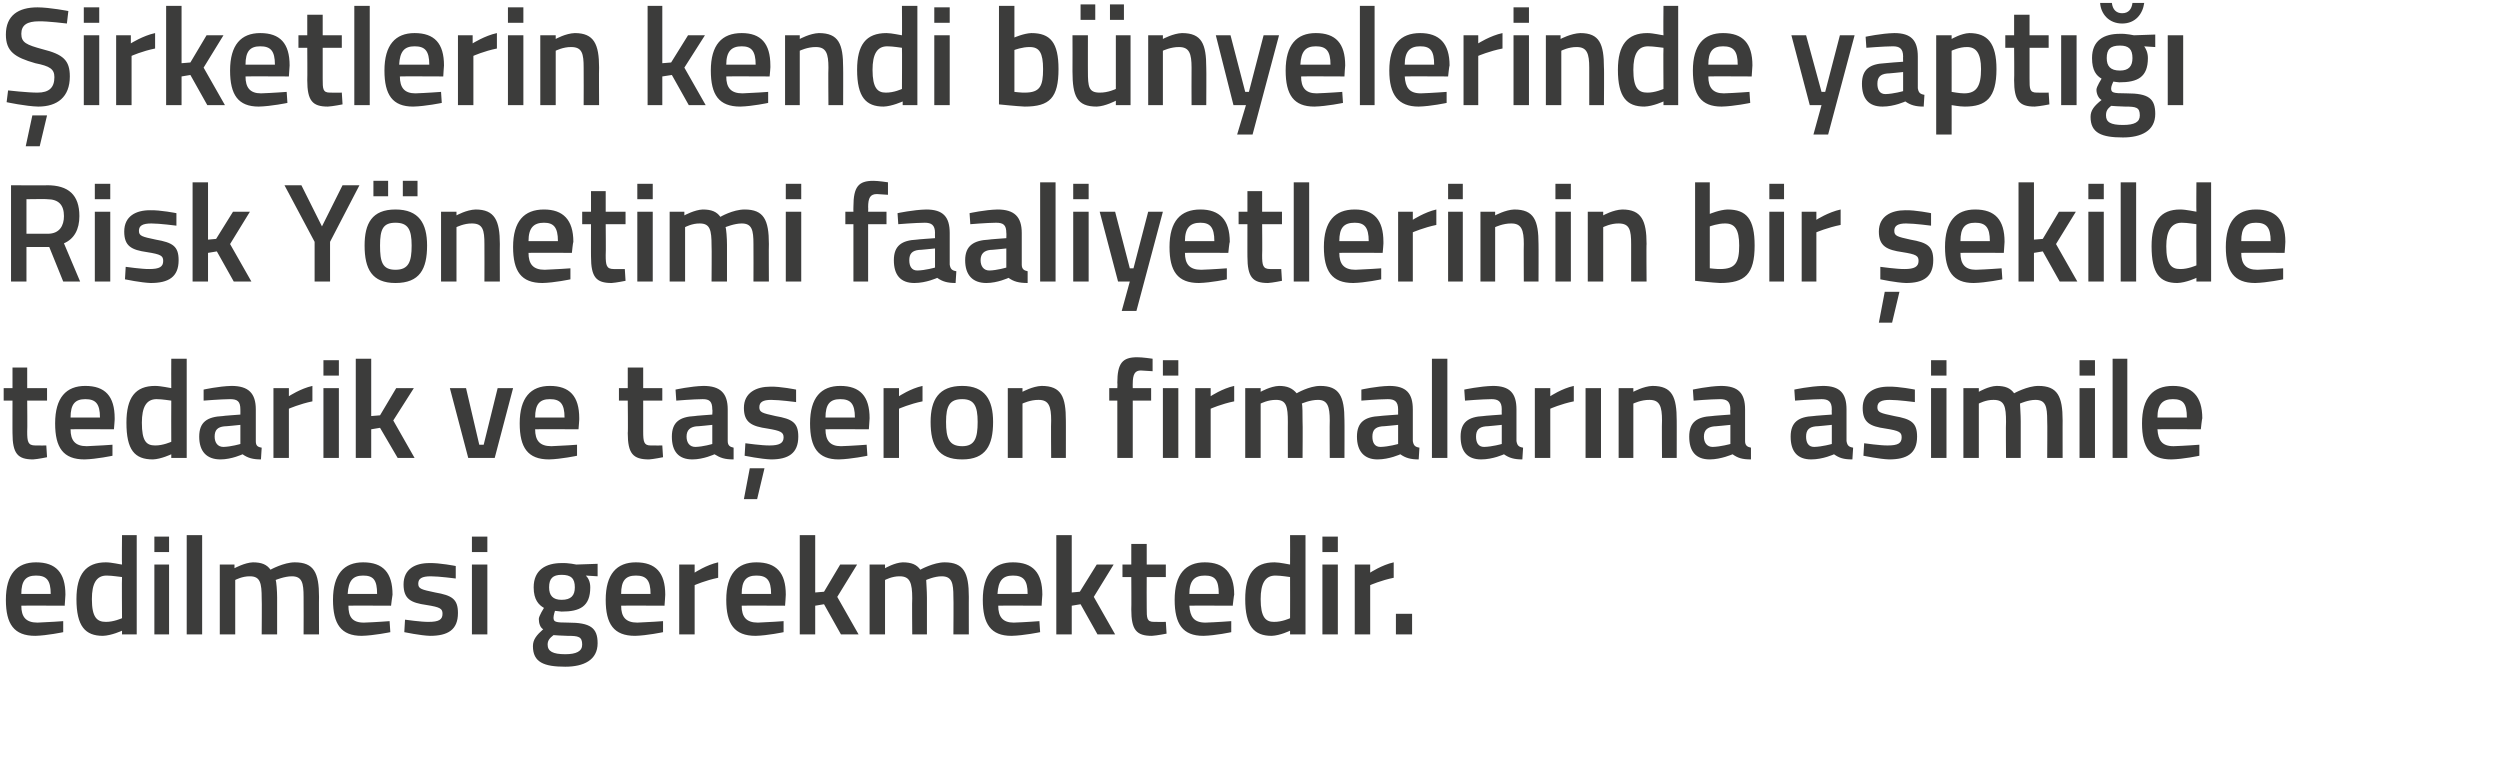
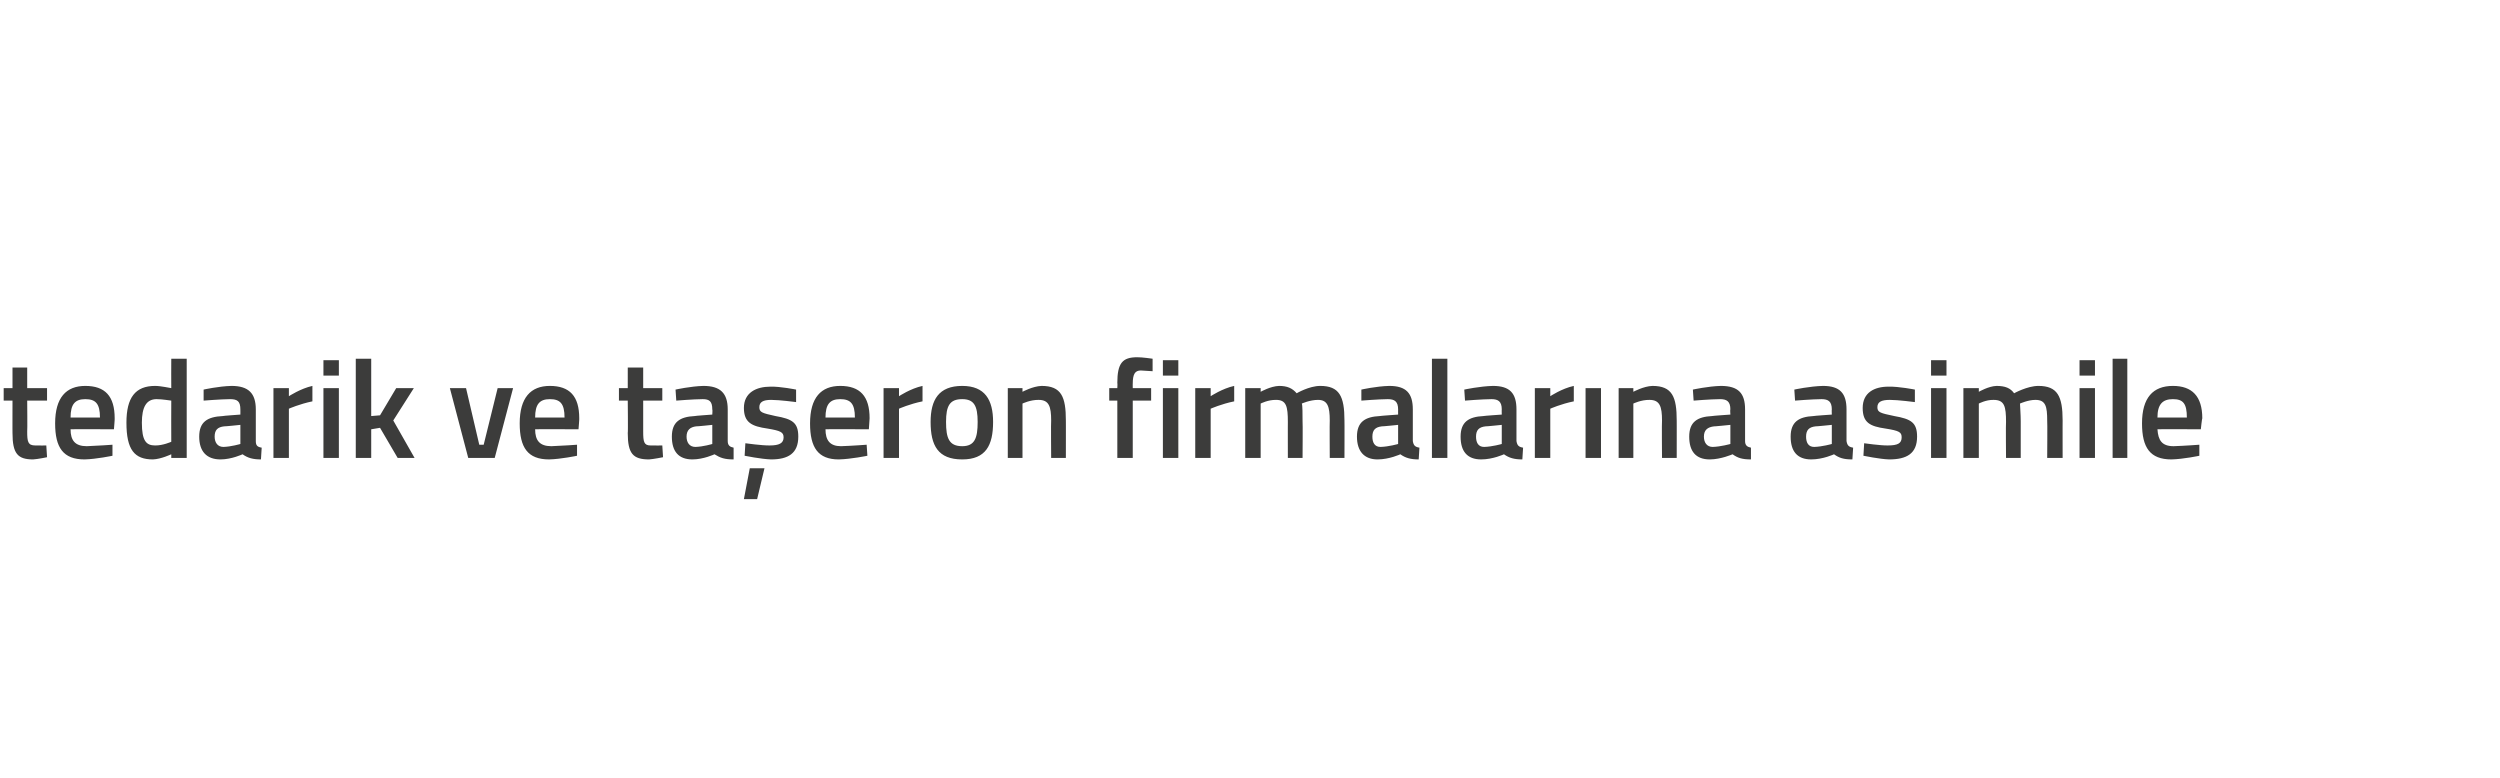
<svg xmlns="http://www.w3.org/2000/svg" version="1.1" width="340.1px" height="105.8px" viewBox="0 0 340.1 105.8">
  <desc>irketlerin kendi b nyelerinde yapt Risk Y netimi faaliyetlerinin bir ekilde tedarik ve ta eron firmalar na asimi</desc>
  <defs />
  <g id="Polygon206596">
-     <path d="M 8.6 84.5 L 8.6 86 C 8.6 86 6.42 86.46 4.8 86.5 C 1.9 86.5 0.8 84.9 0.8 81.6 C 0.8 78.1 2.3 76.5 4.9 76.5 C 7.6 76.5 8.9 77.9 8.9 80.9 C 8.91 80.89 8.8 82.4 8.8 82.4 C 8.8 82.4 2.89 82.37 2.9 82.4 C 2.9 83.9 3.5 84.7 5.1 84.7 C 6.55 84.65 8.6 84.5 8.6 84.5 Z M 6.9 80.8 C 6.9 78.9 6.3 78.3 4.9 78.3 C 3.5 78.3 2.9 79 2.9 80.8 C 2.9 80.8 6.9 80.8 6.9 80.8 Z M 18.6 86.3 L 16.6 86.3 L 16.6 85.8 C 16.6 85.8 15.19 86.46 14 86.5 C 11.6 86.5 10.4 85.2 10.4 81.5 C 10.4 78.1 11.7 76.5 14.4 76.5 C 15.2 76.5 16.4 76.8 16.6 76.8 C 16.56 76.79 16.6 72.8 16.6 72.8 L 18.6 72.8 L 18.6 86.3 Z M 16.6 84.1 C 16.6 84.1 16.56 78.52 16.6 78.5 C 16.4 78.5 15.3 78.3 14.5 78.3 C 13.1 78.3 12.5 79.4 12.5 81.5 C 12.5 84 13.2 84.6 14.4 84.6 C 15.44 84.62 16.6 84.1 16.6 84.1 Z M 21 76.8 L 23 76.8 L 23 86.3 L 21 86.3 L 21 76.8 Z M 21 73 L 23 73 L 23 75.1 L 21 75.1 L 21 73 Z M 25.4 72.8 L 27.5 72.8 L 27.5 86.3 L 25.4 86.3 L 25.4 72.8 Z M 29.9 86.3 L 29.9 76.8 L 31.9 76.8 L 31.9 77.3 C 31.9 77.3 33.29 76.54 34.4 76.5 C 35.6 76.5 36.3 76.8 36.8 77.5 C 36.8 77.5 38.6 76.5 40.1 76.5 C 42.7 76.5 43.4 77.9 43.4 81.2 C 43.38 81.16 43.4 86.3 43.4 86.3 L 41.3 86.3 C 41.3 86.3 41.32 81.22 41.3 81.2 C 41.3 79.3 41.1 78.4 39.7 78.4 C 38.7 78.4 37.5 78.9 37.5 78.9 C 37.6 79.1 37.7 80.4 37.7 81.3 C 37.7 81.33 37.7 86.3 37.7 86.3 L 35.6 86.3 C 35.6 86.3 35.64 81.37 35.6 81.4 C 35.6 79.3 35.4 78.4 34 78.4 C 32.95 78.38 32 78.9 32 78.9 L 32 86.3 L 29.9 86.3 Z M 53 84.5 L 53.1 86 C 53.1 86 50.89 86.46 49.2 86.5 C 46.4 86.5 45.3 84.9 45.3 81.6 C 45.3 78.1 46.8 76.5 49.4 76.5 C 52.1 76.5 53.4 77.9 53.4 80.9 C 53.38 80.89 53.2 82.4 53.2 82.4 C 53.2 82.4 47.36 82.37 47.4 82.4 C 47.4 83.9 47.9 84.7 49.5 84.7 C 51.02 84.65 53 84.5 53 84.5 Z M 51.3 80.8 C 51.3 78.9 50.8 78.3 49.4 78.3 C 48 78.3 47.4 79 47.3 80.8 C 47.3 80.8 51.3 80.8 51.3 80.8 Z M 62 78.7 C 62 78.7 59.71 78.4 58.6 78.4 C 57.4 78.4 56.9 78.7 56.9 79.4 C 56.9 80.1 57.3 80.2 59.2 80.6 C 61.5 81 62.3 81.5 62.3 83.4 C 62.3 85.7 60.9 86.5 58.5 86.5 C 57.2 86.46 55 86 55 86 L 55.1 84.3 C 55.1 84.3 57.35 84.62 58.3 84.6 C 59.7 84.6 60.2 84.3 60.2 83.5 C 60.2 82.8 59.9 82.6 58 82.3 C 55.9 82 54.9 81.5 54.9 79.5 C 54.9 77.4 56.5 76.6 58.4 76.6 C 59.81 76.56 62 77 62 77 L 62 78.7 Z M 64.2 76.8 L 66.3 76.8 L 66.3 86.3 L 64.2 86.3 L 64.2 76.8 Z M 64.2 73 L 66.3 73 L 66.3 75.1 L 64.2 75.1 L 64.2 73 Z M 72.5 87.9 C 72.5 87 73 86.4 73.9 85.6 C 73.5 85.4 73.3 84.8 73.3 84.2 C 73.3 83.8 74 82.7 74 82.7 C 73.3 82.3 72.6 81.6 72.6 79.9 C 72.6 77.5 74.3 76.6 76.4 76.6 C 77.31 76.56 78.4 76.8 78.4 76.8 L 81.3 76.7 L 81.3 78.4 C 81.3 78.4 79.74 78.31 79.7 78.3 C 80 78.6 80.3 79.1 80.3 79.9 C 80.3 82.5 78.9 83.2 76.4 83.2 C 76.2 83.2 75.7 83.1 75.5 83.1 C 75.5 83.1 75.3 83.7 75.3 84 C 75.3 84.6 75.5 84.7 77.3 84.7 C 80.3 84.7 81.3 85.4 81.3 87.5 C 81.3 89.8 79.4 90.7 76.9 90.7 C 74 90.7 72.5 90.1 72.5 87.9 Z M 75.3 86.4 C 74.8 86.8 74.5 87.1 74.5 87.7 C 74.5 88.6 75.2 89 76.9 89 C 78.4 89 79.2 88.6 79.2 87.7 C 79.2 86.6 78.7 86.5 77.2 86.5 C 76.6 86.5 75.3 86.4 75.3 86.4 Z M 78.2 79.9 C 78.2 78.7 77.7 78.2 76.4 78.2 C 75.2 78.2 74.7 78.7 74.7 79.9 C 74.7 81 75.2 81.6 76.4 81.6 C 77.7 81.6 78.2 81 78.2 79.9 Z M 90.2 84.5 L 90.2 86 C 90.2 86 88.03 86.46 86.4 86.5 C 83.5 86.5 82.4 84.9 82.4 81.6 C 82.4 78.1 83.9 76.5 86.5 76.5 C 89.2 76.5 90.5 77.9 90.5 80.9 C 90.52 80.89 90.4 82.4 90.4 82.4 C 90.4 82.4 84.49 82.37 84.5 82.4 C 84.5 83.9 85.1 84.7 86.7 84.7 C 88.16 84.65 90.2 84.5 90.2 84.5 Z M 88.5 80.8 C 88.5 78.9 87.9 78.3 86.5 78.3 C 85.1 78.3 84.5 79 84.5 80.8 C 84.5 80.8 88.5 80.8 88.5 80.8 Z M 92.4 76.8 L 94.5 76.8 L 94.5 77.9 C 94.5 77.9 96.09 76.85 97.7 76.5 C 97.7 76.5 97.7 78.6 97.7 78.6 C 95.98 78.95 94.5 79.6 94.5 79.6 L 94.5 86.3 L 92.4 86.3 L 92.4 76.8 Z M 106.6 84.5 L 106.6 86 C 106.6 86 104.43 86.46 102.8 86.5 C 99.9 86.5 98.8 84.9 98.8 81.6 C 98.8 78.1 100.3 76.5 102.9 76.5 C 105.6 76.5 106.9 77.9 106.9 80.9 C 106.92 80.89 106.8 82.4 106.8 82.4 C 106.8 82.4 100.89 82.37 100.9 82.4 C 100.9 83.9 101.5 84.7 103.1 84.7 C 104.56 84.65 106.6 84.5 106.6 84.5 Z M 104.9 80.8 C 104.9 78.9 104.3 78.3 102.9 78.3 C 101.5 78.3 100.9 79 100.9 80.8 C 100.9 80.8 104.9 80.8 104.9 80.8 Z M 108.8 86.3 L 108.8 72.8 L 110.9 72.8 L 110.9 80.6 L 112.1 80.5 L 114.3 76.8 L 116.6 76.8 L 113.9 81.2 L 116.8 86.3 L 114.4 86.3 L 112.1 82.2 L 110.9 82.4 L 110.9 86.3 L 108.8 86.3 Z M 118.3 86.3 L 118.3 76.8 L 120.4 76.8 L 120.4 77.3 C 120.4 77.3 121.7 76.54 122.8 76.5 C 124 76.5 124.7 76.8 125.2 77.5 C 125.2 77.5 127 76.5 128.5 76.5 C 131.1 76.5 131.8 77.9 131.8 81.2 C 131.79 81.16 131.8 86.3 131.8 86.3 L 129.7 86.3 C 129.7 86.3 129.74 81.22 129.7 81.2 C 129.7 79.3 129.5 78.4 128.1 78.4 C 127.1 78.4 126 78.9 126 78.9 C 126 79.1 126.1 80.4 126.1 81.3 C 126.11 81.33 126.1 86.3 126.1 86.3 L 124.1 86.3 C 124.1 86.3 124.06 81.37 124.1 81.4 C 124.1 79.3 123.8 78.4 122.4 78.4 C 121.36 78.38 120.4 78.9 120.4 78.9 L 120.4 86.3 L 118.3 86.3 Z M 141.4 84.5 L 141.5 86 C 141.5 86 139.3 86.46 137.6 86.5 C 134.8 86.5 133.7 84.9 133.7 81.6 C 133.7 78.1 135.2 76.5 137.8 76.5 C 140.5 76.5 141.8 77.9 141.8 80.9 C 141.79 80.89 141.7 82.4 141.7 82.4 C 141.7 82.4 135.77 82.37 135.8 82.4 C 135.8 83.9 136.4 84.7 137.9 84.7 C 139.44 84.65 141.4 84.5 141.4 84.5 Z M 139.8 80.8 C 139.8 78.9 139.2 78.3 137.8 78.3 C 136.4 78.3 135.8 79 135.7 80.8 C 135.7 80.8 139.8 80.8 139.8 80.8 Z M 143.7 86.3 L 143.7 72.8 L 145.8 72.8 L 145.8 80.6 L 146.9 80.5 L 149.2 76.8 L 151.5 76.8 L 148.8 81.2 L 151.7 86.3 L 149.3 86.3 L 147 82.2 L 145.8 82.4 L 145.8 86.3 L 143.7 86.3 Z M 156 78.5 C 156 78.5 155.98 82.7 156 82.7 C 156 84.1 156 84.6 157 84.6 C 157.56 84.62 158.6 84.6 158.6 84.6 L 158.7 86.2 C 158.7 86.2 157.41 86.46 156.7 86.5 C 154.6 86.5 153.9 85.7 153.9 82.9 C 153.93 82.93 153.9 78.5 153.9 78.5 L 152.7 78.5 L 152.7 76.8 L 153.9 76.8 L 153.9 74 L 156 74 L 156 76.8 L 158.6 76.8 L 158.6 78.5 L 156 78.5 Z M 167.5 84.5 L 167.5 86 C 167.5 86 165.38 86.46 163.7 86.5 C 160.9 86.5 159.8 84.9 159.8 81.6 C 159.8 78.1 161.3 76.5 163.9 76.5 C 166.5 76.5 167.9 77.9 167.9 80.9 C 167.87 80.89 167.7 82.4 167.7 82.4 C 167.7 82.4 161.85 82.37 161.8 82.4 C 161.9 83.9 162.4 84.7 164 84.7 C 165.51 84.65 167.5 84.5 167.5 84.5 Z M 165.8 80.8 C 165.8 78.9 165.3 78.3 163.9 78.3 C 162.5 78.3 161.8 79 161.8 80.8 C 161.8 80.8 165.8 80.8 165.8 80.8 Z M 177.6 86.3 L 175.5 86.3 L 175.5 85.8 C 175.5 85.8 174.15 86.46 173 86.5 C 170.6 86.5 169.4 85.2 169.4 81.5 C 169.4 78.1 170.6 76.5 173.4 76.5 C 174.1 76.5 175.4 76.8 175.5 76.8 C 175.52 76.79 175.5 72.8 175.5 72.8 L 177.6 72.8 L 177.6 86.3 Z M 175.5 84.1 C 175.5 84.1 175.52 78.52 175.5 78.5 C 175.4 78.5 174.3 78.3 173.5 78.3 C 172.1 78.3 171.5 79.4 171.5 81.5 C 171.5 84 172.2 84.6 173.3 84.6 C 174.4 84.62 175.5 84.1 175.5 84.1 Z M 179.9 76.8 L 182 76.8 L 182 86.3 L 179.9 86.3 L 179.9 76.8 Z M 179.9 73 L 182 73 L 182 75.1 L 179.9 75.1 L 179.9 73 Z M 184.3 76.8 L 186.4 76.8 L 186.4 77.9 C 186.4 77.9 188 76.85 189.6 76.5 C 189.6 76.5 189.6 78.6 189.6 78.6 C 187.88 78.95 186.4 79.6 186.4 79.6 L 186.4 86.3 L 184.3 86.3 L 184.3 76.8 Z M 189.9 83.5 L 192.1 83.5 L 192.1 86.3 L 189.9 86.3 L 189.9 83.5 Z " stroke="none" fill="#3c3c3b" />
-   </g>
+     </g>
  <g id="Polygon206595">
    <path d="M 3.7 54.5 C 3.7 54.5 3.74 58.7 3.7 58.7 C 3.7 60.1 3.8 60.6 4.8 60.6 C 5.32 60.62 6.3 60.6 6.3 60.6 L 6.4 62.2 C 6.4 62.2 5.17 62.46 4.5 62.5 C 2.4 62.5 1.7 61.7 1.7 58.9 C 1.69 58.93 1.7 54.5 1.7 54.5 L 0.5 54.5 L 0.5 52.8 L 1.7 52.8 L 1.7 50 L 3.7 50 L 3.7 52.8 L 6.4 52.8 L 6.4 54.5 L 3.7 54.5 Z M 15.3 60.5 L 15.3 62 C 15.3 62 13.14 62.46 11.5 62.5 C 8.6 62.5 7.5 60.9 7.5 57.6 C 7.5 54.1 9 52.5 11.6 52.5 C 14.3 52.5 15.6 53.9 15.6 56.9 C 15.63 56.89 15.5 58.4 15.5 58.4 C 15.5 58.4 9.61 58.37 9.6 58.4 C 9.6 59.9 10.2 60.7 11.8 60.7 C 13.27 60.65 15.3 60.5 15.3 60.5 Z M 13.6 56.8 C 13.6 54.9 13 54.3 11.6 54.3 C 10.2 54.3 9.6 55 9.6 56.8 C 9.6 56.8 13.6 56.8 13.6 56.8 Z M 25.4 62.3 L 23.3 62.3 L 23.3 61.8 C 23.3 61.8 21.91 62.46 20.8 62.5 C 18.3 62.5 17.2 61.2 17.2 57.5 C 17.2 54.1 18.4 52.5 21.1 52.5 C 21.9 52.5 23.2 52.8 23.3 52.8 C 23.28 52.79 23.3 48.8 23.3 48.8 L 25.4 48.8 L 25.4 62.3 Z M 23.3 60.1 C 23.3 60.1 23.28 54.52 23.3 54.5 C 23.2 54.5 22.1 54.3 21.3 54.3 C 19.9 54.3 19.3 55.4 19.3 57.5 C 19.3 60 19.9 60.6 21.1 60.6 C 22.16 60.62 23.3 60.1 23.3 60.1 Z M 34.8 60 C 34.8 60.6 35 60.8 35.6 60.9 C 35.6 60.9 35.5 62.5 35.5 62.5 C 34.4 62.5 33.7 62.3 33 61.8 C 33 61.8 31.5 62.5 30 62.5 C 28.1 62.5 27.1 61.4 27.1 59.4 C 27.1 57.4 28.2 56.7 30.3 56.6 C 30.26 56.57 32.7 56.4 32.7 56.4 C 32.7 56.4 32.71 55.68 32.7 55.7 C 32.7 54.6 32.3 54.3 31.3 54.3 C 30.05 54.31 27.7 54.5 27.7 54.5 L 27.7 53 C 27.7 53 29.74 52.54 31.5 52.5 C 33.8 52.5 34.8 53.5 34.8 55.7 C 34.8 55.7 34.8 60 34.8 60 Z M 30.5 58 C 29.6 58.1 29.2 58.5 29.2 59.4 C 29.2 60.2 29.6 60.8 30.4 60.8 C 31.44 60.77 32.7 60.4 32.7 60.4 L 32.7 57.8 C 32.7 57.8 30.5 58.03 30.5 58 Z M 37.2 52.8 L 39.3 52.8 L 39.3 53.9 C 39.3 53.9 40.9 52.85 42.5 52.5 C 42.5 52.5 42.5 54.6 42.5 54.6 C 40.78 54.95 39.3 55.6 39.3 55.6 L 39.3 62.3 L 37.2 62.3 L 37.2 52.8 Z M 44 52.8 L 46.1 52.8 L 46.1 62.3 L 44 62.3 L 44 52.8 Z M 44 49 L 46.1 49 L 46.1 51.1 L 44 51.1 L 44 49 Z M 48.4 62.3 L 48.4 48.8 L 50.5 48.8 L 50.5 56.6 L 51.7 56.5 L 53.9 52.8 L 56.3 52.8 L 53.5 57.2 L 56.4 62.3 L 54.1 62.3 L 51.7 58.2 L 50.5 58.4 L 50.5 62.3 L 48.4 62.3 Z M 63.4 52.8 L 65.2 60.5 L 65.8 60.5 L 67.7 52.8 L 69.8 52.8 L 67.3 62.3 L 63.7 62.3 L 61.2 52.8 L 63.4 52.8 Z M 78.5 60.5 L 78.5 62 C 78.5 62 76.34 62.46 74.7 62.5 C 71.8 62.5 70.7 60.9 70.7 57.6 C 70.7 54.1 72.2 52.5 74.8 52.5 C 77.5 52.5 78.8 53.9 78.8 56.9 C 78.83 56.89 78.7 58.4 78.7 58.4 C 78.7 58.4 72.81 58.37 72.8 58.4 C 72.8 59.9 73.4 60.7 75 60.7 C 76.48 60.65 78.5 60.5 78.5 60.5 Z M 76.8 56.8 C 76.8 54.9 76.2 54.3 74.8 54.3 C 73.4 54.3 72.8 55 72.8 56.8 C 72.8 56.8 76.8 56.8 76.8 56.8 Z M 87.5 54.5 C 87.5 54.5 87.5 58.7 87.5 58.7 C 87.5 60.1 87.6 60.6 88.5 60.6 C 89.07 60.62 90.1 60.6 90.1 60.6 L 90.2 62.2 C 90.2 62.2 88.92 62.46 88.3 62.5 C 86.1 62.5 85.4 61.7 85.4 58.9 C 85.45 58.93 85.4 54.5 85.4 54.5 L 84.2 54.5 L 84.2 52.8 L 85.4 52.8 L 85.4 50 L 87.5 50 L 87.5 52.8 L 90.1 52.8 L 90.1 54.5 L 87.5 54.5 Z M 99 60 C 99 60.6 99.3 60.8 99.8 60.9 C 99.8 60.9 99.8 62.5 99.8 62.5 C 98.6 62.5 98 62.3 97.2 61.8 C 97.2 61.8 95.7 62.5 94.2 62.5 C 92.3 62.5 91.4 61.4 91.4 59.4 C 91.4 57.4 92.5 56.7 94.5 56.6 C 94.49 56.57 96.9 56.4 96.9 56.4 C 96.9 56.4 96.95 55.68 96.9 55.7 C 96.9 54.6 96.5 54.3 95.6 54.3 C 94.29 54.31 92 54.5 92 54.5 L 91.9 53 C 91.9 53 93.98 52.54 95.7 52.5 C 98 52.5 99 53.5 99 55.7 C 99 55.7 99 60 99 60 Z M 94.7 58 C 93.9 58.1 93.4 58.5 93.4 59.4 C 93.4 60.2 93.8 60.8 94.6 60.8 C 95.67 60.77 96.9 60.4 96.9 60.4 L 96.9 57.8 C 96.9 57.8 94.74 58.03 94.7 58 Z M 101.2 67.9 L 103 67.9 L 104 63.7 L 102 63.7 L 101.2 67.9 Z M 108.3 54.7 C 108.3 54.7 106.06 54.4 104.9 54.4 C 103.8 54.4 103.3 54.7 103.3 55.4 C 103.3 56.1 103.7 56.2 105.5 56.6 C 107.8 57 108.6 57.5 108.6 59.4 C 108.6 61.7 107.2 62.5 104.9 62.5 C 103.55 62.46 101.3 62 101.3 62 L 101.4 60.3 C 101.4 60.3 103.7 60.62 104.7 60.6 C 106 60.6 106.6 60.3 106.6 59.5 C 106.6 58.8 106.2 58.6 104.4 58.3 C 102.3 58 101.2 57.5 101.2 55.5 C 101.2 53.4 102.9 52.6 104.8 52.6 C 106.15 52.56 108.3 53 108.3 53 L 108.3 54.7 Z M 117.9 60.5 L 118 62 C 118 62 115.81 62.46 114.1 62.5 C 111.3 62.5 110.2 60.9 110.2 57.6 C 110.2 54.1 111.7 52.5 114.3 52.5 C 117 52.5 118.3 53.9 118.3 56.9 C 118.3 56.89 118.2 58.4 118.2 58.4 C 118.2 58.4 112.28 58.37 112.3 58.4 C 112.3 59.9 112.9 60.7 114.4 60.7 C 115.94 60.65 117.9 60.5 117.9 60.5 Z M 116.3 56.8 C 116.3 54.9 115.7 54.3 114.3 54.3 C 112.9 54.3 112.3 55 112.3 56.8 C 112.3 56.8 116.3 56.8 116.3 56.8 Z M 120.2 52.8 L 122.3 52.8 L 122.3 53.9 C 122.3 53.9 123.87 52.85 125.5 52.5 C 125.5 52.5 125.5 54.6 125.5 54.6 C 123.76 54.95 122.3 55.6 122.3 55.6 L 122.3 62.3 L 120.2 62.3 L 120.2 52.8 Z M 135.1 57.4 C 135.1 60.6 134.1 62.5 130.9 62.5 C 127.6 62.5 126.6 60.6 126.6 57.4 C 126.6 54.4 127.7 52.5 130.9 52.5 C 134 52.5 135.1 54.4 135.1 57.4 Z M 133 57.4 C 133 55.2 132.5 54.3 130.9 54.3 C 129.2 54.3 128.7 55.2 128.7 57.4 C 128.7 59.6 129.1 60.7 130.9 60.7 C 132.6 60.7 133 59.6 133 57.4 Z M 137.1 62.3 L 137.1 52.8 L 139.1 52.8 L 139.1 53.3 C 139.1 53.3 140.49 52.54 141.7 52.5 C 144.4 52.5 145 54 145 57.2 C 145.01 57.16 145 62.3 145 62.3 L 143 62.3 C 143 62.3 142.96 57.22 143 57.2 C 143 55.3 142.7 54.4 141.3 54.4 C 140.17 54.38 139.1 54.9 139.1 54.9 L 139.1 62.3 L 137.1 62.3 Z M 154.1 62.3 L 152 62.3 L 152 54.5 L 150.9 54.5 L 150.9 52.8 L 152 52.8 C 152 52.8 152.04 52.14 152 52.1 C 152 49.4 152.7 48.6 154.7 48.6 C 155.37 48.59 156.8 48.8 156.8 48.8 L 156.8 50.5 C 156.8 50.5 155.82 50.43 155.2 50.4 C 154.4 50.4 154.1 50.9 154.1 52.2 C 154.09 52.16 154.1 52.8 154.1 52.8 L 156.6 52.8 L 156.6 54.5 L 154.1 54.5 L 154.1 62.3 Z M 158.2 52.8 L 160.3 52.8 L 160.3 62.3 L 158.2 62.3 L 158.2 52.8 Z M 158.2 49 L 160.3 49 L 160.3 51.1 L 158.2 51.1 L 158.2 49 Z M 162.6 52.8 L 164.7 52.8 L 164.7 53.9 C 164.7 53.9 166.28 52.85 167.9 52.5 C 167.9 52.5 167.9 54.6 167.9 54.6 C 166.17 54.95 164.7 55.6 164.7 55.6 L 164.7 62.3 L 162.6 62.3 L 162.6 52.8 Z M 169.4 62.3 L 169.4 52.8 L 171.5 52.8 L 171.5 53.3 C 171.5 53.3 172.83 52.54 174 52.5 C 175.1 52.5 175.8 52.8 176.4 53.5 C 176.4 53.5 178.1 52.5 179.6 52.5 C 182.2 52.5 182.9 53.9 182.9 57.2 C 182.92 57.16 182.9 62.3 182.9 62.3 L 180.9 62.3 C 180.9 62.3 180.87 57.22 180.9 57.2 C 180.9 55.3 180.6 54.4 179.3 54.4 C 178.2 54.4 177.1 54.9 177.1 54.9 C 177.2 55.1 177.2 56.4 177.2 57.3 C 177.24 57.33 177.2 62.3 177.2 62.3 L 175.2 62.3 C 175.2 62.3 175.19 57.37 175.2 57.4 C 175.2 55.3 175 54.4 173.6 54.4 C 172.49 54.38 171.5 54.9 171.5 54.9 L 171.5 62.3 L 169.4 62.3 Z M 192.2 60 C 192.3 60.6 192.5 60.8 193.1 60.9 C 193.1 60.9 193 62.5 193 62.5 C 191.9 62.5 191.2 62.3 190.5 61.8 C 190.5 61.8 189 62.5 187.4 62.5 C 185.6 62.5 184.6 61.4 184.6 59.4 C 184.6 57.4 185.7 56.7 187.7 56.6 C 187.74 56.57 190.2 56.4 190.2 56.4 C 190.2 56.4 190.19 55.68 190.2 55.7 C 190.2 54.6 189.7 54.3 188.8 54.3 C 187.53 54.31 185.2 54.5 185.2 54.5 L 185.2 53 C 185.2 53 187.23 52.54 189 52.5 C 191.3 52.5 192.2 53.5 192.2 55.7 C 192.2 55.7 192.2 60 192.2 60 Z M 188 58 C 187.1 58.1 186.7 58.5 186.7 59.4 C 186.7 60.2 187 60.8 187.8 60.8 C 188.92 60.77 190.2 60.4 190.2 60.4 L 190.2 57.8 C 190.2 57.8 187.99 58.03 188 58 Z M 194.8 48.8 L 196.9 48.8 L 196.9 62.3 L 194.8 62.3 L 194.8 48.8 Z M 206.3 60 C 206.4 60.6 206.6 60.8 207.2 60.9 C 207.2 60.9 207.1 62.5 207.1 62.5 C 206 62.5 205.3 62.3 204.6 61.8 C 204.6 61.8 203.1 62.5 201.5 62.5 C 199.6 62.5 198.7 61.4 198.7 59.4 C 198.7 57.4 199.8 56.7 201.8 56.6 C 201.83 56.57 204.3 56.4 204.3 56.4 C 204.3 56.4 204.28 55.68 204.3 55.7 C 204.3 54.6 203.8 54.3 202.9 54.3 C 201.62 54.31 199.3 54.5 199.3 54.5 L 199.2 53 C 199.2 53 201.32 52.54 203.1 52.5 C 205.4 52.5 206.3 53.5 206.3 55.7 C 206.3 55.7 206.3 60 206.3 60 Z M 202.1 58 C 201.2 58.1 200.8 58.5 200.8 59.4 C 200.8 60.2 201.1 60.8 201.9 60.8 C 203.01 60.77 204.3 60.4 204.3 60.4 L 204.3 57.8 C 204.3 57.8 202.08 58.03 202.1 58 Z M 208.8 52.8 L 210.9 52.8 L 210.9 53.9 C 210.9 53.9 212.47 52.85 214.1 52.5 C 214.1 52.5 214.1 54.6 214.1 54.6 C 212.36 54.95 210.9 55.6 210.9 55.6 L 210.9 62.3 L 208.8 62.3 L 208.8 52.8 Z M 215.7 52.8 L 217.8 52.8 L 217.8 62.3 L 215.7 62.3 L 215.7 52.8 Z M 220.2 62.3 L 220.2 52.8 L 222.2 52.8 L 222.2 53.3 C 222.2 53.3 223.59 52.54 224.8 52.5 C 227.5 52.5 228.1 54 228.1 57.2 C 228.11 57.16 228.1 62.3 228.1 62.3 L 226.1 62.3 C 226.1 62.3 226.06 57.22 226.1 57.2 C 226.1 55.3 225.8 54.4 224.4 54.4 C 223.27 54.38 222.2 54.9 222.2 54.9 L 222.2 62.3 L 220.2 62.3 Z M 237.4 60 C 237.4 60.6 237.7 60.8 238.2 60.9 C 238.2 60.9 238.2 62.5 238.2 62.5 C 237 62.5 236.4 62.3 235.7 61.8 C 235.7 61.8 234.1 62.5 232.6 62.5 C 230.7 62.5 229.8 61.4 229.8 59.4 C 229.8 57.4 230.9 56.7 232.9 56.6 C 232.9 56.57 235.4 56.4 235.4 56.4 C 235.4 56.4 235.35 55.68 235.4 55.7 C 235.4 54.6 234.9 54.3 234 54.3 C 232.69 54.31 230.4 54.5 230.4 54.5 L 230.3 53 C 230.3 53 232.39 52.54 234.1 52.5 C 236.5 52.5 237.4 53.5 237.4 55.7 C 237.4 55.7 237.4 60 237.4 60 Z M 233.2 58 C 232.3 58.1 231.8 58.5 231.8 59.4 C 231.8 60.2 232.2 60.8 233 60.8 C 234.08 60.77 235.4 60.4 235.4 60.4 L 235.4 57.8 C 235.4 57.8 233.15 58.03 233.2 58 Z M 251.2 60 C 251.3 60.6 251.5 60.8 252.1 60.9 C 252.1 60.9 252 62.5 252 62.5 C 250.8 62.5 250.2 62.3 249.5 61.8 C 249.5 61.8 248 62.5 246.4 62.5 C 244.5 62.5 243.6 61.4 243.6 59.4 C 243.6 57.4 244.7 56.7 246.7 56.6 C 246.72 56.57 249.2 56.4 249.2 56.4 C 249.2 56.4 249.17 55.68 249.2 55.7 C 249.2 54.6 248.7 54.3 247.8 54.3 C 246.51 54.31 244.2 54.5 244.2 54.5 L 244.1 53 C 244.1 53 246.2 52.54 248 52.5 C 250.3 52.5 251.2 53.5 251.2 55.7 C 251.2 55.7 251.2 60 251.2 60 Z M 247 58 C 246.1 58.1 245.7 58.5 245.7 59.4 C 245.7 60.2 246 60.8 246.8 60.8 C 247.89 60.77 249.2 60.4 249.2 60.4 L 249.2 57.8 C 249.2 57.8 246.96 58.03 247 58 Z M 260.5 54.7 C 260.5 54.7 258.22 54.4 257.1 54.4 C 255.9 54.4 255.4 54.7 255.4 55.4 C 255.4 56.1 255.8 56.2 257.7 56.6 C 260 57 260.8 57.5 260.8 59.4 C 260.8 61.7 259.4 62.5 257 62.5 C 255.71 62.46 253.5 62 253.5 62 L 253.6 60.3 C 253.6 60.3 255.86 60.62 256.8 60.6 C 258.2 60.6 258.7 60.3 258.7 59.5 C 258.7 58.8 258.4 58.6 256.5 58.3 C 254.4 58 253.4 57.5 253.4 55.5 C 253.4 53.4 255 52.6 256.9 52.6 C 258.31 52.56 260.5 53 260.5 53 L 260.5 54.7 Z M 262.7 52.8 L 264.8 52.8 L 264.8 62.3 L 262.7 62.3 L 262.7 52.8 Z M 262.7 49 L 264.8 49 L 264.8 51.1 L 262.7 51.1 L 262.7 49 Z M 267.1 62.3 L 267.1 52.8 L 269.2 52.8 L 269.2 53.3 C 269.2 53.3 270.5 52.54 271.6 52.5 C 272.8 52.5 273.5 52.8 274 53.5 C 274 53.5 275.8 52.5 277.3 52.5 C 279.9 52.5 280.6 53.9 280.6 57.2 C 280.59 57.16 280.6 62.3 280.6 62.3 L 278.5 62.3 C 278.5 62.3 278.54 57.22 278.5 57.2 C 278.5 55.3 278.3 54.4 276.9 54.4 C 275.9 54.4 274.8 54.9 274.8 54.9 C 274.8 55.1 274.9 56.4 274.9 57.3 C 274.91 57.33 274.9 62.3 274.9 62.3 L 272.9 62.3 C 272.9 62.3 272.86 57.37 272.9 57.4 C 272.9 55.3 272.7 54.4 271.2 54.4 C 270.16 54.38 269.2 54.9 269.2 54.9 L 269.2 62.3 L 267.1 62.3 Z M 282.9 52.8 L 285 52.8 L 285 62.3 L 282.9 62.3 L 282.9 52.8 Z M 282.9 49 L 285 49 L 285 51.1 L 282.9 51.1 L 282.9 49 Z M 287.4 48.8 L 289.4 48.8 L 289.4 62.3 L 287.4 62.3 L 287.4 48.8 Z M 299.2 60.5 L 299.2 62 C 299.2 62 297.07 62.46 295.4 62.5 C 292.5 62.5 291.4 60.9 291.4 57.6 C 291.4 54.1 292.9 52.5 295.6 52.5 C 298.2 52.5 299.6 53.9 299.6 56.9 C 299.56 56.89 299.4 58.4 299.4 58.4 C 299.4 58.4 293.54 58.37 293.5 58.4 C 293.6 59.9 294.1 60.7 295.7 60.7 C 297.2 60.65 299.2 60.5 299.2 60.5 Z M 297.5 56.8 C 297.5 54.9 297 54.3 295.6 54.3 C 294.2 54.3 293.5 55 293.5 56.8 C 293.5 56.8 297.5 56.8 297.5 56.8 Z " stroke="none" fill="#3c3c3b" />
  </g>
  <g id="Polygon206594">
-     <path d="M 3.6 33.6 L 3.6 38.3 L 1.5 38.3 L 1.5 25.2 C 1.5 25.2 6.44 25.24 6.4 25.2 C 9.3 25.2 10.8 26.5 10.8 29.4 C 10.8 31.2 10.1 32.5 8.7 33.1 C 8.72 33.14 10.9 38.3 10.9 38.3 L 8.6 38.3 L 6.7 33.6 L 3.6 33.6 Z M 6.4 27.1 C 6.44 27.06 3.6 27.1 3.6 27.1 L 3.6 31.8 C 3.6 31.8 6.48 31.79 6.5 31.8 C 8.1 31.8 8.7 30.7 8.7 29.4 C 8.7 27.9 8 27.1 6.4 27.1 Z M 12.9 28.8 L 15 28.8 L 15 38.3 L 12.9 38.3 L 12.9 28.8 Z M 12.9 25 L 15 25 L 15 27.1 L 12.9 27.1 L 12.9 25 Z M 24 30.7 C 24 30.7 21.72 30.4 20.6 30.4 C 19.4 30.4 18.9 30.7 18.9 31.4 C 18.9 32.1 19.3 32.2 21.2 32.6 C 23.5 33 24.3 33.5 24.3 35.4 C 24.3 37.7 22.9 38.5 20.5 38.5 C 19.21 38.46 17 38 17 38 L 17.1 36.3 C 17.1 36.3 19.36 36.62 20.3 36.6 C 21.7 36.6 22.2 36.3 22.2 35.5 C 22.2 34.8 21.9 34.6 20 34.3 C 17.9 34 16.9 33.5 16.9 31.5 C 16.9 29.4 18.5 28.6 20.4 28.6 C 21.81 28.56 24 29 24 29 L 24 30.7 Z M 26.2 38.3 L 26.2 24.8 L 28.3 24.8 L 28.3 32.6 L 29.4 32.5 L 31.7 28.8 L 34 28.8 L 31.3 33.2 L 34.2 38.3 L 31.8 38.3 L 29.5 34.2 L 28.3 34.4 L 28.3 38.3 L 26.2 38.3 Z M 44.9 38.3 L 42.8 38.3 L 42.8 32.9 L 38.7 25.2 L 41 25.2 L 43.8 30.8 L 46.6 25.2 L 48.9 25.2 L 44.9 32.9 L 44.9 38.3 Z M 49.6 33.4 C 49.6 36.6 50.6 38.5 53.8 38.5 C 57.1 38.5 58.1 36.6 58.1 33.4 C 58.1 30.4 57 28.5 53.8 28.5 C 50.6 28.5 49.6 30.4 49.6 33.4 Z M 51.7 33.4 C 51.7 31.2 52.1 30.3 53.8 30.3 C 55.5 30.3 56 31.2 56 33.4 C 56 35.6 55.6 36.7 53.8 36.7 C 52 36.7 51.7 35.6 51.7 33.4 Z M 50.8 24.6 L 52.8 24.6 L 52.8 26.7 L 50.8 26.7 L 50.8 24.6 Z M 54.8 24.6 L 56.8 24.6 L 56.8 26.7 L 54.8 26.7 L 54.8 24.6 Z M 60 38.3 L 60 28.8 L 62.1 28.8 L 62.1 29.3 C 62.1 29.3 63.45 28.54 64.7 28.5 C 67.3 28.5 68 30 68 33.2 C 67.98 33.16 68 38.3 68 38.3 L 65.9 38.3 C 65.9 38.3 65.92 33.22 65.9 33.2 C 65.9 31.3 65.7 30.4 64.2 30.4 C 63.13 30.38 62.1 30.9 62.1 30.9 L 62.1 38.3 L 60 38.3 Z M 77.6 36.5 L 77.6 38 C 77.6 38 75.46 38.46 73.8 38.5 C 70.9 38.5 69.8 36.9 69.8 33.6 C 69.8 30.1 71.3 28.5 74 28.5 C 76.6 28.5 78 29.9 78 32.9 C 77.95 32.89 77.8 34.4 77.8 34.4 C 77.8 34.4 71.93 34.37 71.9 34.4 C 71.9 35.9 72.5 36.7 74.1 36.7 C 75.59 36.65 77.6 36.5 77.6 36.5 Z M 75.9 32.8 C 75.9 30.9 75.3 30.3 74 30.3 C 72.6 30.3 71.9 31 71.9 32.8 C 71.9 32.8 75.9 32.8 75.9 32.8 Z M 82.4 30.5 C 82.4 30.5 82.44 34.7 82.4 34.7 C 82.4 36.1 82.5 36.6 83.5 36.6 C 84.02 36.62 85 36.6 85 36.6 L 85.1 38.2 C 85.1 38.2 83.86 38.46 83.2 38.5 C 81.1 38.5 80.4 37.7 80.4 34.9 C 80.39 34.93 80.4 30.5 80.4 30.5 L 79.2 30.5 L 79.2 28.8 L 80.4 28.8 L 80.4 26 L 82.4 26 L 82.4 28.8 L 85.1 28.8 L 85.1 30.5 L 82.4 30.5 Z M 86.7 28.8 L 88.8 28.8 L 88.8 38.3 L 86.7 38.3 L 86.7 28.8 Z M 86.7 25 L 88.8 25 L 88.8 27.1 L 86.7 27.1 L 86.7 25 Z M 91.1 38.3 L 91.1 28.8 L 93.1 28.8 L 93.1 29.3 C 93.1 29.3 94.49 28.54 95.6 28.5 C 96.8 28.5 97.5 28.8 98 29.5 C 98 29.5 99.7 28.5 101.3 28.5 C 103.9 28.5 104.6 29.9 104.6 33.2 C 104.57 33.16 104.6 38.3 104.6 38.3 L 102.5 38.3 C 102.5 38.3 102.52 33.22 102.5 33.2 C 102.5 31.3 102.3 30.4 100.9 30.4 C 99.9 30.4 98.7 30.9 98.7 30.9 C 98.8 31.1 98.9 32.4 98.9 33.3 C 98.89 33.33 98.9 38.3 98.9 38.3 L 96.8 38.3 C 96.8 38.3 96.84 33.37 96.8 33.4 C 96.8 31.3 96.6 30.4 95.2 30.4 C 94.14 30.38 93.2 30.9 93.2 30.9 L 93.2 38.3 L 91.1 38.3 Z M 106.9 28.8 L 109 28.8 L 109 38.3 L 106.9 38.3 L 106.9 28.8 Z M 106.9 25 L 109 25 L 109 27.1 L 106.9 27.1 L 106.9 25 Z M 118.1 38.3 L 116.1 38.3 L 116.1 30.5 L 115 30.5 L 115 28.8 L 116.1 28.8 C 116.1 28.8 116.08 28.14 116.1 28.1 C 116.1 25.4 116.8 24.6 118.8 24.6 C 119.41 24.59 120.8 24.8 120.8 24.8 L 120.8 26.5 C 120.8 26.5 119.86 26.43 119.3 26.4 C 118.4 26.4 118.1 26.9 118.1 28.2 C 118.13 28.16 118.1 28.8 118.1 28.8 L 120.6 28.8 L 120.6 30.5 L 118.1 30.5 L 118.1 38.3 Z M 129.2 36 C 129.3 36.6 129.5 36.8 130.1 36.9 C 130.1 36.9 130 38.5 130 38.5 C 128.9 38.5 128.2 38.3 127.5 37.8 C 127.5 37.8 126 38.5 124.4 38.5 C 122.5 38.5 121.6 37.4 121.6 35.4 C 121.6 33.4 122.7 32.7 124.7 32.6 C 124.73 32.57 127.2 32.4 127.2 32.4 C 127.2 32.4 127.18 31.68 127.2 31.7 C 127.2 30.6 126.7 30.3 125.8 30.3 C 124.52 30.31 122.2 30.5 122.2 30.5 L 122.1 29 C 122.1 29 124.22 28.54 126 28.5 C 128.3 28.5 129.2 29.5 129.2 31.7 C 129.2 31.7 129.2 36 129.2 36 Z M 125 34 C 124.1 34.1 123.7 34.5 123.7 35.4 C 123.7 36.2 124 36.8 124.8 36.8 C 125.91 36.77 127.2 36.4 127.2 36.4 L 127.2 33.8 C 127.2 33.8 124.98 34.03 125 34 Z M 139 36 C 139 36.6 139.3 36.8 139.8 36.9 C 139.8 36.9 139.8 38.5 139.8 38.5 C 138.6 38.5 137.9 38.3 137.2 37.8 C 137.2 37.8 135.7 38.5 134.2 38.5 C 132.3 38.5 131.3 37.4 131.3 35.4 C 131.3 33.4 132.5 32.7 134.5 32.6 C 134.48 32.57 136.9 32.4 136.9 32.4 C 136.9 32.4 136.93 31.68 136.9 31.7 C 136.9 30.6 136.5 30.3 135.5 30.3 C 134.27 30.31 132 30.5 132 30.5 L 131.9 29 C 131.9 29 133.97 28.54 135.7 28.5 C 138 28.5 139 29.5 139 31.7 C 139 31.7 139 36 139 36 Z M 134.7 34 C 133.9 34.1 133.4 34.5 133.4 35.4 C 133.4 36.2 133.8 36.8 134.6 36.8 C 135.66 36.77 136.9 36.4 136.9 36.4 L 136.9 33.8 C 136.9 33.8 134.73 34.03 134.7 34 Z M 141.5 24.8 L 143.6 24.8 L 143.6 38.3 L 141.5 38.3 L 141.5 24.8 Z M 146 28.8 L 148.1 28.8 L 148.1 38.3 L 146 38.3 L 146 28.8 Z M 146 25 L 148.1 25 L 148.1 27.1 L 146 27.1 L 146 25 Z M 151.7 28.8 L 153.7 36.5 L 154.2 36.5 L 156.2 28.8 L 158.2 28.8 L 154.6 42.3 L 152.6 42.3 L 153.7 38.3 L 152.1 38.3 L 149.6 28.8 L 151.7 28.8 Z M 166.9 36.5 L 166.9 38 C 166.9 38 164.76 38.46 163.1 38.5 C 160.2 38.5 159.1 36.9 159.1 33.6 C 159.1 30.1 160.6 28.5 163.3 28.5 C 165.9 28.5 167.3 29.9 167.3 32.9 C 167.25 32.89 167.1 34.4 167.1 34.4 C 167.1 34.4 161.23 34.37 161.2 34.4 C 161.2 35.9 161.8 36.7 163.4 36.7 C 164.9 36.65 166.9 36.5 166.9 36.5 Z M 165.2 32.8 C 165.2 30.9 164.6 30.3 163.3 30.3 C 161.9 30.3 161.2 31 161.2 32.8 C 161.2 32.8 165.2 32.8 165.2 32.8 Z M 171.7 30.5 C 171.7 30.5 171.74 34.7 171.7 34.7 C 171.7 36.1 171.8 36.6 172.8 36.6 C 173.32 36.62 174.3 36.6 174.3 36.6 L 174.4 38.2 C 174.4 38.2 173.17 38.46 172.5 38.5 C 170.4 38.5 169.7 37.7 169.7 34.9 C 169.69 34.93 169.7 30.5 169.7 30.5 L 168.5 30.5 L 168.5 28.8 L 169.7 28.8 L 169.7 26 L 171.7 26 L 171.7 28.8 L 174.4 28.8 L 174.4 30.5 L 171.7 30.5 Z M 176 24.8 L 178.1 24.8 L 178.1 38.3 L 176 38.3 L 176 24.8 Z M 187.9 36.5 L 187.9 38 C 187.9 38 185.75 38.46 184.1 38.5 C 181.2 38.5 180.1 36.9 180.1 33.6 C 180.1 30.1 181.6 28.5 184.3 28.5 C 186.9 28.5 188.2 29.9 188.2 32.9 C 188.24 32.89 188.1 34.4 188.1 34.4 C 188.1 34.4 182.22 34.37 182.2 34.4 C 182.2 35.9 182.8 36.7 184.4 36.7 C 185.89 36.65 187.9 36.5 187.9 36.5 Z M 186.2 32.8 C 186.2 30.9 185.6 30.3 184.3 30.3 C 182.8 30.3 182.2 31 182.2 32.8 C 182.2 32.8 186.2 32.8 186.2 32.8 Z M 190.2 28.8 L 192.2 28.8 L 192.2 29.9 C 192.2 29.9 193.82 28.85 195.4 28.5 C 195.4 28.5 195.4 30.6 195.4 30.6 C 193.7 30.95 192.2 31.6 192.2 31.6 L 192.2 38.3 L 190.2 38.3 L 190.2 28.8 Z M 197 28.8 L 199 28.8 L 199 38.3 L 197 38.3 L 197 28.8 Z M 197 25 L 199 25 L 199 27.1 L 197 27.1 L 197 25 Z M 201.4 38.3 L 201.4 28.8 L 203.4 28.8 L 203.4 29.3 C 203.4 29.3 204.8 28.54 206 28.5 C 208.7 28.5 209.3 30 209.3 33.2 C 209.32 33.16 209.3 38.3 209.3 38.3 L 207.3 38.3 C 207.3 38.3 207.27 33.22 207.3 33.2 C 207.3 31.3 207 30.4 205.6 30.4 C 204.48 30.38 203.4 30.9 203.4 30.9 L 203.4 38.3 L 201.4 38.3 Z M 211.6 28.8 L 213.7 28.8 L 213.7 38.3 L 211.6 38.3 L 211.6 28.8 Z M 211.6 25 L 213.7 25 L 213.7 27.1 L 211.6 27.1 L 211.6 25 Z M 216 38.3 L 216 28.8 L 218.1 28.8 L 218.1 29.3 C 218.1 29.3 219.44 28.54 220.7 28.5 C 223.3 28.5 224 30 224 33.2 C 223.96 33.16 224 38.3 224 38.3 L 221.9 38.3 C 221.9 38.3 221.91 33.22 221.9 33.2 C 221.9 31.3 221.7 30.4 220.2 30.4 C 219.12 30.38 218.1 30.9 218.1 30.9 L 218.1 38.3 L 216 38.3 Z M 238.7 33.4 C 238.7 37.3 237.4 38.5 234 38.5 C 233.03 38.46 230.6 38.2 230.6 38.2 L 230.6 24.8 L 232.6 24.8 L 232.6 29.1 C 232.6 29.1 233.92 28.54 235 28.5 C 237.6 28.5 238.7 29.8 238.7 33.4 Z M 236.6 33.4 C 236.6 31.2 236 30.4 234.7 30.4 C 233.73 30.38 232.6 30.8 232.6 30.8 L 232.6 36.5 C 232.6 36.5 233.65 36.62 234 36.6 C 236.1 36.6 236.6 35.7 236.6 33.4 Z M 240.7 28.8 L 242.7 28.8 L 242.7 38.3 L 240.7 38.3 L 240.7 28.8 Z M 240.7 25 L 242.7 25 L 242.7 27.1 L 240.7 27.1 L 240.7 25 Z M 245.1 28.8 L 247.1 28.8 L 247.1 29.9 C 247.1 29.9 248.74 28.85 250.4 28.5 C 250.4 28.5 250.4 30.6 250.4 30.6 C 248.63 30.95 247.1 31.6 247.1 31.6 L 247.1 38.3 L 245.1 38.3 L 245.1 28.8 Z M 255.6 43.9 L 257.4 43.9 L 258.4 39.7 L 256.4 39.7 L 255.6 43.9 Z M 262.7 30.7 C 262.7 30.7 260.46 30.4 259.3 30.4 C 258.2 30.4 257.7 30.7 257.7 31.4 C 257.7 32.1 258.1 32.2 259.9 32.6 C 262.2 33 263 33.5 263 35.4 C 263 37.7 261.6 38.5 259.3 38.5 C 257.95 38.46 255.8 38 255.8 38 L 255.8 36.3 C 255.8 36.3 258.11 36.62 259.1 36.6 C 260.4 36.6 261 36.3 261 35.5 C 261 34.8 260.7 34.6 258.8 34.3 C 256.7 34 255.6 33.5 255.6 31.5 C 255.6 29.4 257.3 28.6 259.2 28.6 C 260.56 28.56 262.7 29 262.7 29 L 262.7 30.7 Z M 272.3 36.5 L 272.4 38 C 272.4 38 270.21 38.46 268.5 38.5 C 265.7 38.5 264.6 36.9 264.6 33.6 C 264.6 30.1 266.1 28.5 268.7 28.5 C 271.4 28.5 272.7 29.9 272.7 32.9 C 272.7 32.89 272.6 34.4 272.6 34.4 C 272.6 34.4 266.68 34.37 266.7 34.4 C 266.7 35.9 267.3 36.7 268.8 36.7 C 270.35 36.65 272.3 36.5 272.3 36.5 Z M 270.7 32.8 C 270.7 30.9 270.1 30.3 268.7 30.3 C 267.3 30.3 266.7 31 266.7 32.8 C 266.7 32.8 270.7 32.8 270.7 32.8 Z M 274.6 38.3 L 274.6 24.8 L 276.7 24.8 L 276.7 32.6 L 277.9 32.5 L 280.1 28.8 L 282.4 28.8 L 279.7 33.2 L 282.6 38.3 L 280.2 38.3 L 277.9 34.2 L 276.7 34.4 L 276.7 38.3 L 274.6 38.3 Z M 284.1 28.8 L 286.2 28.8 L 286.2 38.3 L 284.1 38.3 L 284.1 28.8 Z M 284.1 25 L 286.2 25 L 286.2 27.1 L 284.1 27.1 L 284.1 25 Z M 288.5 24.8 L 290.6 24.8 L 290.6 38.3 L 288.5 38.3 L 288.5 24.8 Z M 300.8 38.3 L 298.8 38.3 L 298.8 37.8 C 298.8 37.8 297.41 38.46 296.2 38.5 C 293.8 38.5 292.7 37.2 292.7 33.5 C 292.7 30.1 293.9 28.5 296.6 28.5 C 297.4 28.5 298.7 28.8 298.8 28.8 C 298.77 28.79 298.8 24.8 298.8 24.8 L 300.8 24.8 L 300.8 38.3 Z M 298.8 36.1 C 298.8 36.1 298.77 30.52 298.8 30.5 C 298.7 30.5 297.6 30.3 296.8 30.3 C 295.4 30.3 294.7 31.4 294.7 33.5 C 294.7 36 295.4 36.6 296.6 36.6 C 297.65 36.62 298.8 36.1 298.8 36.1 Z M 310.6 36.5 L 310.6 38 C 310.6 38 308.43 38.46 306.8 38.5 C 303.9 38.5 302.8 36.9 302.8 33.6 C 302.8 30.1 304.3 28.5 306.9 28.5 C 309.6 28.5 310.9 29.9 310.9 32.9 C 310.92 32.89 310.8 34.4 310.8 34.4 C 310.8 34.4 304.9 34.37 304.9 34.4 C 304.9 35.9 305.5 36.7 307.1 36.7 C 308.56 36.65 310.6 36.5 310.6 36.5 Z M 308.9 32.8 C 308.9 30.9 308.3 30.3 306.9 30.3 C 305.5 30.3 304.9 31 304.9 32.8 C 304.9 32.8 308.9 32.8 308.9 32.8 Z " stroke="none" fill="#3c3c3b" />
-   </g>
+     </g>
  <g id="Polygon206593">
-     <path d="M 3.5 19.9 L 5.4 19.9 L 6.4 15.7 L 4.4 15.7 L 3.5 19.9 Z M 9.1 3.2 C 9.1 3.2 6.42 2.87 5.3 2.9 C 3.7 2.9 2.9 3.4 2.9 4.6 C 2.9 5.8 3.6 6.1 5.8 6.7 C 8.6 7.4 9.5 8.2 9.5 10.4 C 9.5 13.2 7.8 14.5 5.2 14.5 C 3.5 14.46 0.9 13.9 0.9 13.9 L 1.1 12.3 C 1.1 12.3 3.7 12.6 5.1 12.6 C 6.7 12.6 7.4 11.9 7.4 10.5 C 7.4 9.4 6.8 9 4.8 8.6 C 2 7.8 0.8 7 0.8 4.7 C 0.8 2.1 2.5 1 5.1 1 C 6.78 1.01 9.3 1.5 9.3 1.5 L 9.1 3.2 Z M 11.4 4.8 L 13.5 4.8 L 13.5 14.3 L 11.4 14.3 L 11.4 4.8 Z M 11.4 1 L 13.5 1 L 13.5 3.1 L 11.4 3.1 L 11.4 1 Z M 15.8 4.8 L 17.8 4.8 L 17.8 5.9 C 17.8 5.9 19.46 4.85 21.1 4.5 C 21.1 4.5 21.1 6.6 21.1 6.6 C 19.35 6.95 17.9 7.6 17.9 7.6 L 17.9 14.3 L 15.8 14.3 L 15.8 4.8 Z M 22.6 14.3 L 22.6 0.8 L 24.7 0.8 L 24.7 8.6 L 25.9 8.5 L 28.1 4.8 L 30.4 4.8 L 27.7 9.2 L 30.6 14.3 L 28.2 14.3 L 25.9 10.2 L 24.7 10.4 L 24.7 14.3 L 22.6 14.3 Z M 39 12.5 L 39.1 14 C 39.1 14 36.91 14.46 35.2 14.5 C 32.4 14.5 31.3 12.9 31.3 9.6 C 31.3 6.1 32.8 4.5 35.4 4.5 C 38.1 4.5 39.4 5.9 39.4 8.9 C 39.4 8.89 39.3 10.4 39.3 10.4 C 39.3 10.4 33.38 10.37 33.4 10.4 C 33.4 11.9 34 12.7 35.5 12.7 C 37.04 12.65 39 12.5 39 12.5 Z M 37.4 8.8 C 37.4 6.9 36.8 6.3 35.4 6.3 C 34 6.3 33.4 7 33.4 8.8 C 33.4 8.8 37.4 8.8 37.4 8.8 Z M 43.9 6.5 C 43.9 6.5 43.89 10.7 43.9 10.7 C 43.9 12.1 43.9 12.6 44.9 12.6 C 45.46 12.62 46.5 12.6 46.5 12.6 L 46.6 14.2 C 46.6 14.2 45.31 14.46 44.6 14.5 C 42.5 14.5 41.8 13.7 41.8 10.9 C 41.83 10.93 41.8 6.5 41.8 6.5 L 40.6 6.5 L 40.6 4.8 L 41.8 4.8 L 41.8 2 L 43.9 2 L 43.9 4.8 L 46.5 4.8 L 46.5 6.5 L 43.9 6.5 Z M 48.2 0.8 L 50.3 0.8 L 50.3 14.3 L 48.2 14.3 L 48.2 0.8 Z M 60 12.5 L 60.1 14 C 60.1 14 57.9 14.46 56.2 14.5 C 53.4 14.5 52.3 12.9 52.3 9.6 C 52.3 6.1 53.8 4.5 56.4 4.5 C 59.1 4.5 60.4 5.9 60.4 8.9 C 60.39 8.89 60.3 10.4 60.3 10.4 C 60.3 10.4 54.37 10.37 54.4 10.4 C 54.4 11.9 55 12.7 56.5 12.7 C 58.03 12.65 60 12.5 60 12.5 Z M 58.4 8.8 C 58.4 6.9 57.8 6.3 56.4 6.3 C 55 6.3 54.4 7 54.3 8.8 C 54.3 8.8 58.4 8.8 58.4 8.8 Z M 62.3 4.8 L 64.3 4.8 L 64.3 5.9 C 64.3 5.9 65.96 4.85 67.6 4.5 C 67.6 4.5 67.6 6.6 67.6 6.6 C 65.85 6.95 64.4 7.6 64.4 7.6 L 64.4 14.3 L 62.3 14.3 L 62.3 4.8 Z M 69.1 4.8 L 71.2 4.8 L 71.2 14.3 L 69.1 14.3 L 69.1 4.8 Z M 69.1 1 L 71.2 1 L 71.2 3.1 L 69.1 3.1 L 69.1 1 Z M 73.5 14.3 L 73.5 4.8 L 75.6 4.8 L 75.6 5.3 C 75.6 5.3 76.95 4.54 78.2 4.5 C 80.8 4.5 81.5 6 81.5 9.2 C 81.47 9.16 81.5 14.3 81.5 14.3 L 79.4 14.3 C 79.4 14.3 79.42 9.22 79.4 9.2 C 79.4 7.3 79.2 6.4 77.7 6.4 C 76.62 6.38 75.6 6.9 75.6 6.9 L 75.6 14.3 L 73.5 14.3 Z M 88.1 14.3 L 88.1 0.8 L 90.1 0.8 L 90.1 8.6 L 91.3 8.5 L 93.6 4.8 L 95.9 4.8 L 93.1 9.2 L 96 14.3 L 93.7 14.3 L 91.4 10.2 L 90.1 10.4 L 90.1 14.3 L 88.1 14.3 Z M 104.5 12.5 L 104.5 14 C 104.5 14 102.36 14.46 100.7 14.5 C 97.8 14.5 96.7 12.9 96.7 9.6 C 96.7 6.1 98.2 4.5 100.9 4.5 C 103.5 4.5 104.8 5.9 104.8 8.9 C 104.85 8.89 104.7 10.4 104.7 10.4 C 104.7 10.4 98.82 10.37 98.8 10.4 C 98.8 11.9 99.4 12.7 101 12.7 C 102.49 12.65 104.5 12.5 104.5 12.5 Z M 102.8 8.8 C 102.8 6.9 102.2 6.3 100.9 6.3 C 99.5 6.3 98.8 7 98.8 8.8 C 98.8 8.8 102.8 8.8 102.8 8.8 Z M 106.8 14.3 L 106.8 4.8 L 108.8 4.8 L 108.8 5.3 C 108.8 5.3 110.19 4.54 111.4 4.5 C 114.1 4.5 114.7 6 114.7 9.2 C 114.72 9.16 114.7 14.3 114.7 14.3 L 112.7 14.3 C 112.7 14.3 112.66 9.22 112.7 9.2 C 112.7 7.3 112.4 6.4 111 6.4 C 109.87 6.38 108.8 6.9 108.8 6.9 L 108.8 14.3 L 106.8 14.3 Z M 124.8 14.3 L 122.8 14.3 L 122.8 13.8 C 122.8 13.8 121.36 14.46 120.2 14.5 C 117.8 14.5 116.6 13.2 116.6 9.5 C 116.6 6.1 117.8 4.5 120.6 4.5 C 121.3 4.5 122.6 4.8 122.7 4.8 C 122.73 4.79 122.7 0.8 122.7 0.8 L 124.8 0.8 L 124.8 14.3 Z M 122.7 12.1 C 122.7 12.1 122.73 6.52 122.7 6.5 C 122.6 6.5 121.5 6.3 120.7 6.3 C 119.3 6.3 118.7 7.4 118.7 9.5 C 118.7 12 119.4 12.6 120.5 12.6 C 121.61 12.62 122.7 12.1 122.7 12.1 Z M 127.1 4.8 L 129.2 4.8 L 129.2 14.3 L 127.1 14.3 L 127.1 4.8 Z M 127.1 1 L 129.2 1 L 129.2 3.1 L 127.1 3.1 L 127.1 1 Z M 144 9.4 C 144 13.3 142.8 14.5 139.4 14.5 C 138.38 14.46 135.9 14.2 135.9 14.2 L 135.9 0.8 L 138 0.8 L 138 5.1 C 138 5.1 139.27 4.54 140.3 4.5 C 142.9 4.5 144 5.8 144 9.4 Z M 141.9 9.4 C 141.9 7.2 141.4 6.4 140.1 6.4 C 139.08 6.38 138 6.8 138 6.8 L 138 12.5 C 138 12.5 139 12.62 139.4 12.6 C 141.5 12.6 141.9 11.7 141.9 9.4 Z M 151.8 4.8 L 151.8 12.1 C 151.8 12.1 150.74 12.62 149.6 12.6 C 148.1 12.6 148 11.8 148 9.7 C 147.99 9.73 148 4.8 148 4.8 L 145.9 4.8 C 145.9 4.8 145.92 9.71 145.9 9.7 C 145.9 13.1 146.5 14.5 149.2 14.5 C 150.38 14.46 151.8 13.7 151.8 13.7 L 151.8 14.3 L 153.8 14.3 L 153.8 4.8 L 151.8 4.8 Z M 147 0.6 L 149 0.6 L 149 2.7 L 147 2.7 L 147 0.6 Z M 151 0.6 L 152.9 0.6 L 152.9 2.7 L 151 2.7 L 151 0.6 Z M 156.2 14.3 L 156.2 4.8 L 158.2 4.8 L 158.2 5.3 C 158.2 5.3 159.61 4.54 160.8 4.5 C 163.5 4.5 164.1 6 164.1 9.2 C 164.13 9.16 164.1 14.3 164.1 14.3 L 162.1 14.3 C 162.1 14.3 162.08 9.22 162.1 9.2 C 162.1 7.3 161.8 6.4 160.4 6.4 C 159.29 6.38 158.2 6.9 158.2 6.9 L 158.2 14.3 L 156.2 14.3 Z M 167.4 4.8 L 169.4 12.5 L 169.9 12.5 L 171.9 4.8 L 174 4.8 L 170.4 18.3 L 168.3 18.3 L 169.5 14.3 L 167.8 14.3 L 165.4 4.8 L 167.4 4.8 Z M 182.6 12.5 L 182.7 14 C 182.7 14 180.5 14.46 178.8 14.5 C 176 14.5 174.9 12.9 174.9 9.6 C 174.9 6.1 176.4 4.5 179 4.5 C 181.7 4.5 183 5.9 183 8.9 C 182.98 8.89 182.9 10.4 182.9 10.4 C 182.9 10.4 176.96 10.37 177 10.4 C 177 11.9 177.6 12.7 179.1 12.7 C 180.63 12.65 182.6 12.5 182.6 12.5 Z M 181 8.8 C 181 6.9 180.4 6.3 179 6.3 C 177.6 6.3 177 7 176.9 8.8 C 176.9 8.8 181 8.8 181 8.8 Z M 185 0.8 L 187 0.8 L 187 14.3 L 185 14.3 L 185 0.8 Z M 196.8 12.5 L 196.8 14 C 196.8 14 194.67 14.46 193 14.5 C 190.2 14.5 189 12.9 189 9.6 C 189 6.1 190.5 4.5 193.2 4.5 C 195.8 4.5 197.2 5.9 197.2 8.9 C 197.16 8.89 197 10.4 197 10.4 C 197 10.4 191.14 10.37 191.1 10.4 C 191.2 11.9 191.7 12.7 193.3 12.7 C 194.81 12.65 196.8 12.5 196.8 12.5 Z M 195.1 8.8 C 195.1 6.9 194.6 6.3 193.2 6.3 C 191.8 6.3 191.1 7 191.1 8.8 C 191.1 8.8 195.1 8.8 195.1 8.8 Z M 199.1 4.8 L 201.1 4.8 L 201.1 5.9 C 201.1 5.9 202.74 4.85 204.4 4.5 C 204.4 4.5 204.4 6.6 204.4 6.6 C 202.62 6.95 201.1 7.6 201.1 7.6 L 201.1 14.3 L 199.1 14.3 L 199.1 4.8 Z M 205.9 4.8 L 208 4.8 L 208 14.3 L 205.9 14.3 L 205.9 4.8 Z M 205.9 1 L 208 1 L 208 3.1 L 205.9 3.1 L 205.9 1 Z M 210.3 14.3 L 210.3 4.8 L 212.3 4.8 L 212.3 5.3 C 212.3 5.3 213.72 4.54 215 4.5 C 217.6 4.5 218.2 6 218.2 9.2 C 218.24 9.16 218.2 14.3 218.2 14.3 L 216.2 14.3 C 216.2 14.3 216.19 9.22 216.2 9.2 C 216.2 7.3 215.9 6.4 214.5 6.4 C 213.4 6.38 212.4 6.9 212.4 6.9 L 212.4 14.3 L 210.3 14.3 Z M 228.3 14.3 L 226.3 14.3 L 226.3 13.8 C 226.3 13.8 224.89 14.46 223.7 14.5 C 221.3 14.5 220.1 13.2 220.1 9.5 C 220.1 6.1 221.4 4.5 224.1 4.5 C 224.9 4.5 226.1 4.8 226.3 4.8 C 226.26 4.79 226.3 0.8 226.3 0.8 L 228.3 0.8 L 228.3 14.3 Z M 226.3 12.1 C 226.3 12.1 226.26 6.52 226.3 6.5 C 226.1 6.5 225 6.3 224.2 6.3 C 222.8 6.3 222.2 7.4 222.2 9.5 C 222.2 12 222.9 12.6 224.1 12.6 C 225.14 12.62 226.3 12.1 226.3 12.1 Z M 238 12.5 L 238.1 14 C 238.1 14 235.92 14.46 234.2 14.5 C 231.4 14.5 230.3 12.9 230.3 9.6 C 230.3 6.1 231.8 4.5 234.4 4.5 C 237.1 4.5 238.4 5.9 238.4 8.9 C 238.4 8.89 238.3 10.4 238.3 10.4 C 238.3 10.4 232.38 10.37 232.4 10.4 C 232.4 11.9 233 12.7 234.5 12.7 C 236.05 12.65 238 12.5 238 12.5 Z M 236.4 8.8 C 236.4 6.9 235.8 6.3 234.4 6.3 C 233 6.3 232.4 7 232.4 8.8 C 232.4 8.8 236.4 8.8 236.4 8.8 Z M 245.7 4.8 L 247.8 12.5 L 248.3 12.5 L 250.3 4.8 L 252.3 4.8 L 248.7 18.3 L 246.7 18.3 L 247.8 14.3 L 246.2 14.3 L 243.7 4.8 L 245.7 4.8 Z M 260.9 12 C 261 12.6 261.2 12.8 261.8 12.9 C 261.8 12.9 261.7 14.5 261.7 14.5 C 260.6 14.5 259.9 14.3 259.2 13.8 C 259.2 13.8 257.7 14.5 256.1 14.5 C 254.2 14.5 253.3 13.4 253.3 11.4 C 253.3 9.4 254.4 8.7 256.4 8.6 C 256.43 8.57 258.9 8.4 258.9 8.4 C 258.9 8.4 258.88 7.68 258.9 7.7 C 258.9 6.6 258.4 6.3 257.5 6.3 C 256.22 6.31 253.9 6.5 253.9 6.5 L 253.8 5 C 253.8 5 255.92 4.54 257.7 4.5 C 260 4.5 260.9 5.5 260.9 7.7 C 260.9 7.7 260.9 12 260.9 12 Z M 256.7 10 C 255.8 10.1 255.4 10.5 255.4 11.4 C 255.4 12.2 255.7 12.8 256.5 12.8 C 257.61 12.77 258.9 12.4 258.9 12.4 L 258.9 9.8 C 258.9 9.8 256.68 10.03 256.7 10 Z M 263.4 4.8 L 265.5 4.8 L 265.5 5.3 C 265.5 5.3 266.8 4.54 267.9 4.5 C 270.4 4.5 271.6 5.9 271.6 9.4 C 271.6 13.3 270.2 14.5 267.3 14.5 C 266.5 14.5 265.6 14.3 265.5 14.3 C 265.51 14.29 265.5 18.3 265.5 18.3 L 263.4 18.3 L 263.4 4.8 Z M 265.5 6.9 C 265.5 6.9 265.51 12.52 265.5 12.5 C 265.6 12.5 266.5 12.7 267.2 12.7 C 268.9 12.7 269.5 11.7 269.5 9.4 C 269.5 7.2 268.8 6.4 267.6 6.4 C 266.57 6.38 265.5 6.9 265.5 6.9 Z M 276.1 6.5 C 276.1 6.5 276.09 10.7 276.1 10.7 C 276.1 12.1 276.1 12.6 277.1 12.6 C 277.66 12.62 278.7 12.6 278.7 12.6 L 278.8 14.2 C 278.8 14.2 277.51 14.46 276.8 14.5 C 274.7 14.5 274 13.7 274 10.9 C 274.04 10.93 274 6.5 274 6.5 L 272.8 6.5 L 272.8 4.8 L 274 4.8 L 274 2 L 276.1 2 L 276.1 4.8 L 278.7 4.8 L 278.7 6.5 L 276.1 6.5 Z M 280.4 4.8 L 282.5 4.8 L 282.5 14.3 L 280.4 14.3 L 280.4 4.8 Z M 284.4 15.9 C 284.4 15 284.9 14.4 285.9 13.6 C 285.5 13.4 285.2 12.8 285.2 12.2 C 285.2 11.8 285.9 10.7 285.9 10.7 C 285.2 10.3 284.6 9.6 284.6 7.9 C 284.6 5.5 286.2 4.6 288.4 4.6 C 289.23 4.56 290.3 4.8 290.3 4.8 L 293.2 4.7 L 293.2 6.4 C 293.2 6.4 291.66 6.31 291.7 6.3 C 291.9 6.6 292.2 7.1 292.2 7.9 C 292.2 10.5 290.8 11.2 288.3 11.2 C 288.1 11.2 287.6 11.1 287.5 11.1 C 287.5 11.1 287.2 11.7 287.2 12 C 287.2 12.6 287.4 12.7 289.3 12.7 C 292.3 12.7 293.2 13.4 293.2 15.5 C 293.2 17.8 291.3 18.7 288.8 18.7 C 285.9 18.7 284.4 18.1 284.4 15.9 Z M 287.2 14.4 C 286.7 14.8 286.5 15.1 286.5 15.7 C 286.5 16.6 287.1 17 288.8 17 C 290.4 17 291.1 16.6 291.1 15.7 C 291.1 14.6 290.6 14.5 289.1 14.5 C 288.5 14.5 287.2 14.4 287.2 14.4 Z M 290.1 7.9 C 290.1 6.7 289.6 6.2 288.4 6.2 C 287.1 6.2 286.6 6.7 286.6 7.9 C 286.6 9 287.1 9.6 288.4 9.6 C 289.6 9.6 290.1 9 290.1 7.9 Z M 287.3 0.4 C 287.4 1.3 287.9 1.8 288.7 1.8 C 289.6 1.8 290 1.2 290.1 0.4 C 290.1 0.4 291.7 0.4 291.7 0.4 C 291.5 1.9 290.5 3.2 288.7 3.2 C 286.9 3.2 285.8 1.9 285.7 0.4 C 285.7 0.4 287.3 0.4 287.3 0.4 Z M 294.9 4.8 L 297 4.8 L 297 14.3 L 294.9 14.3 L 294.9 4.8 Z " stroke="none" fill="#3c3c3b" />
-   </g>
+     </g>
</svg>